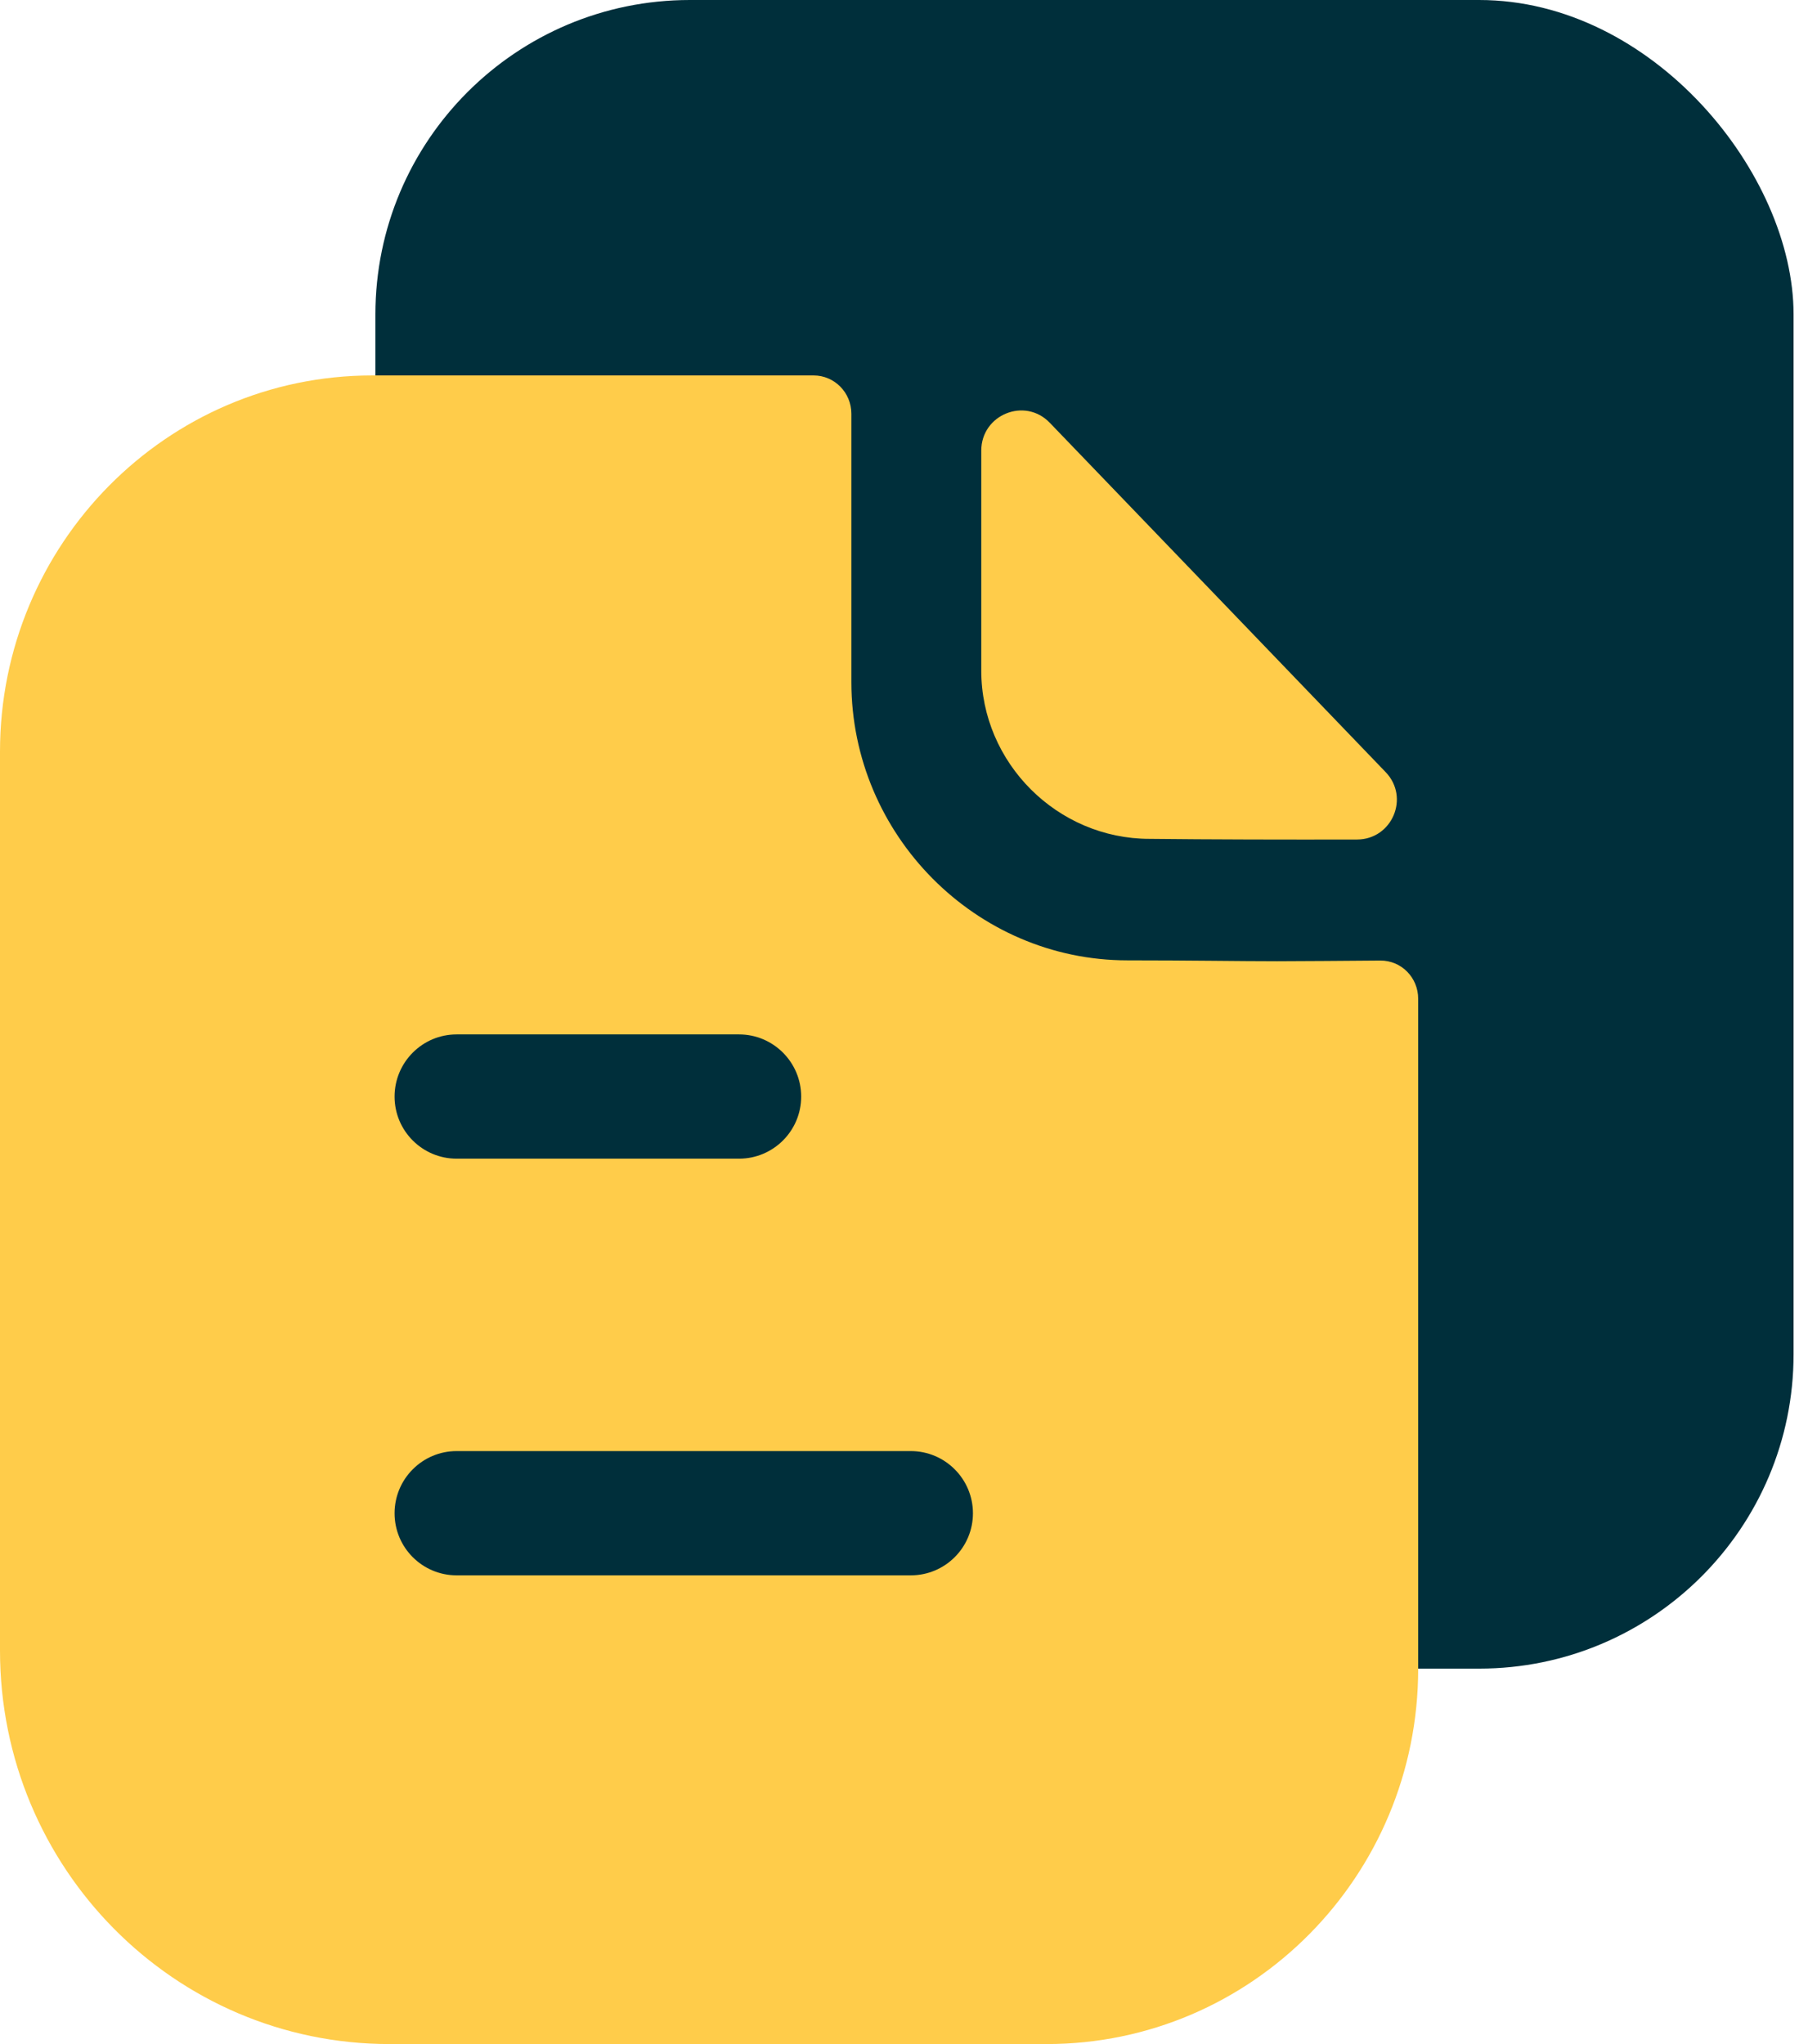
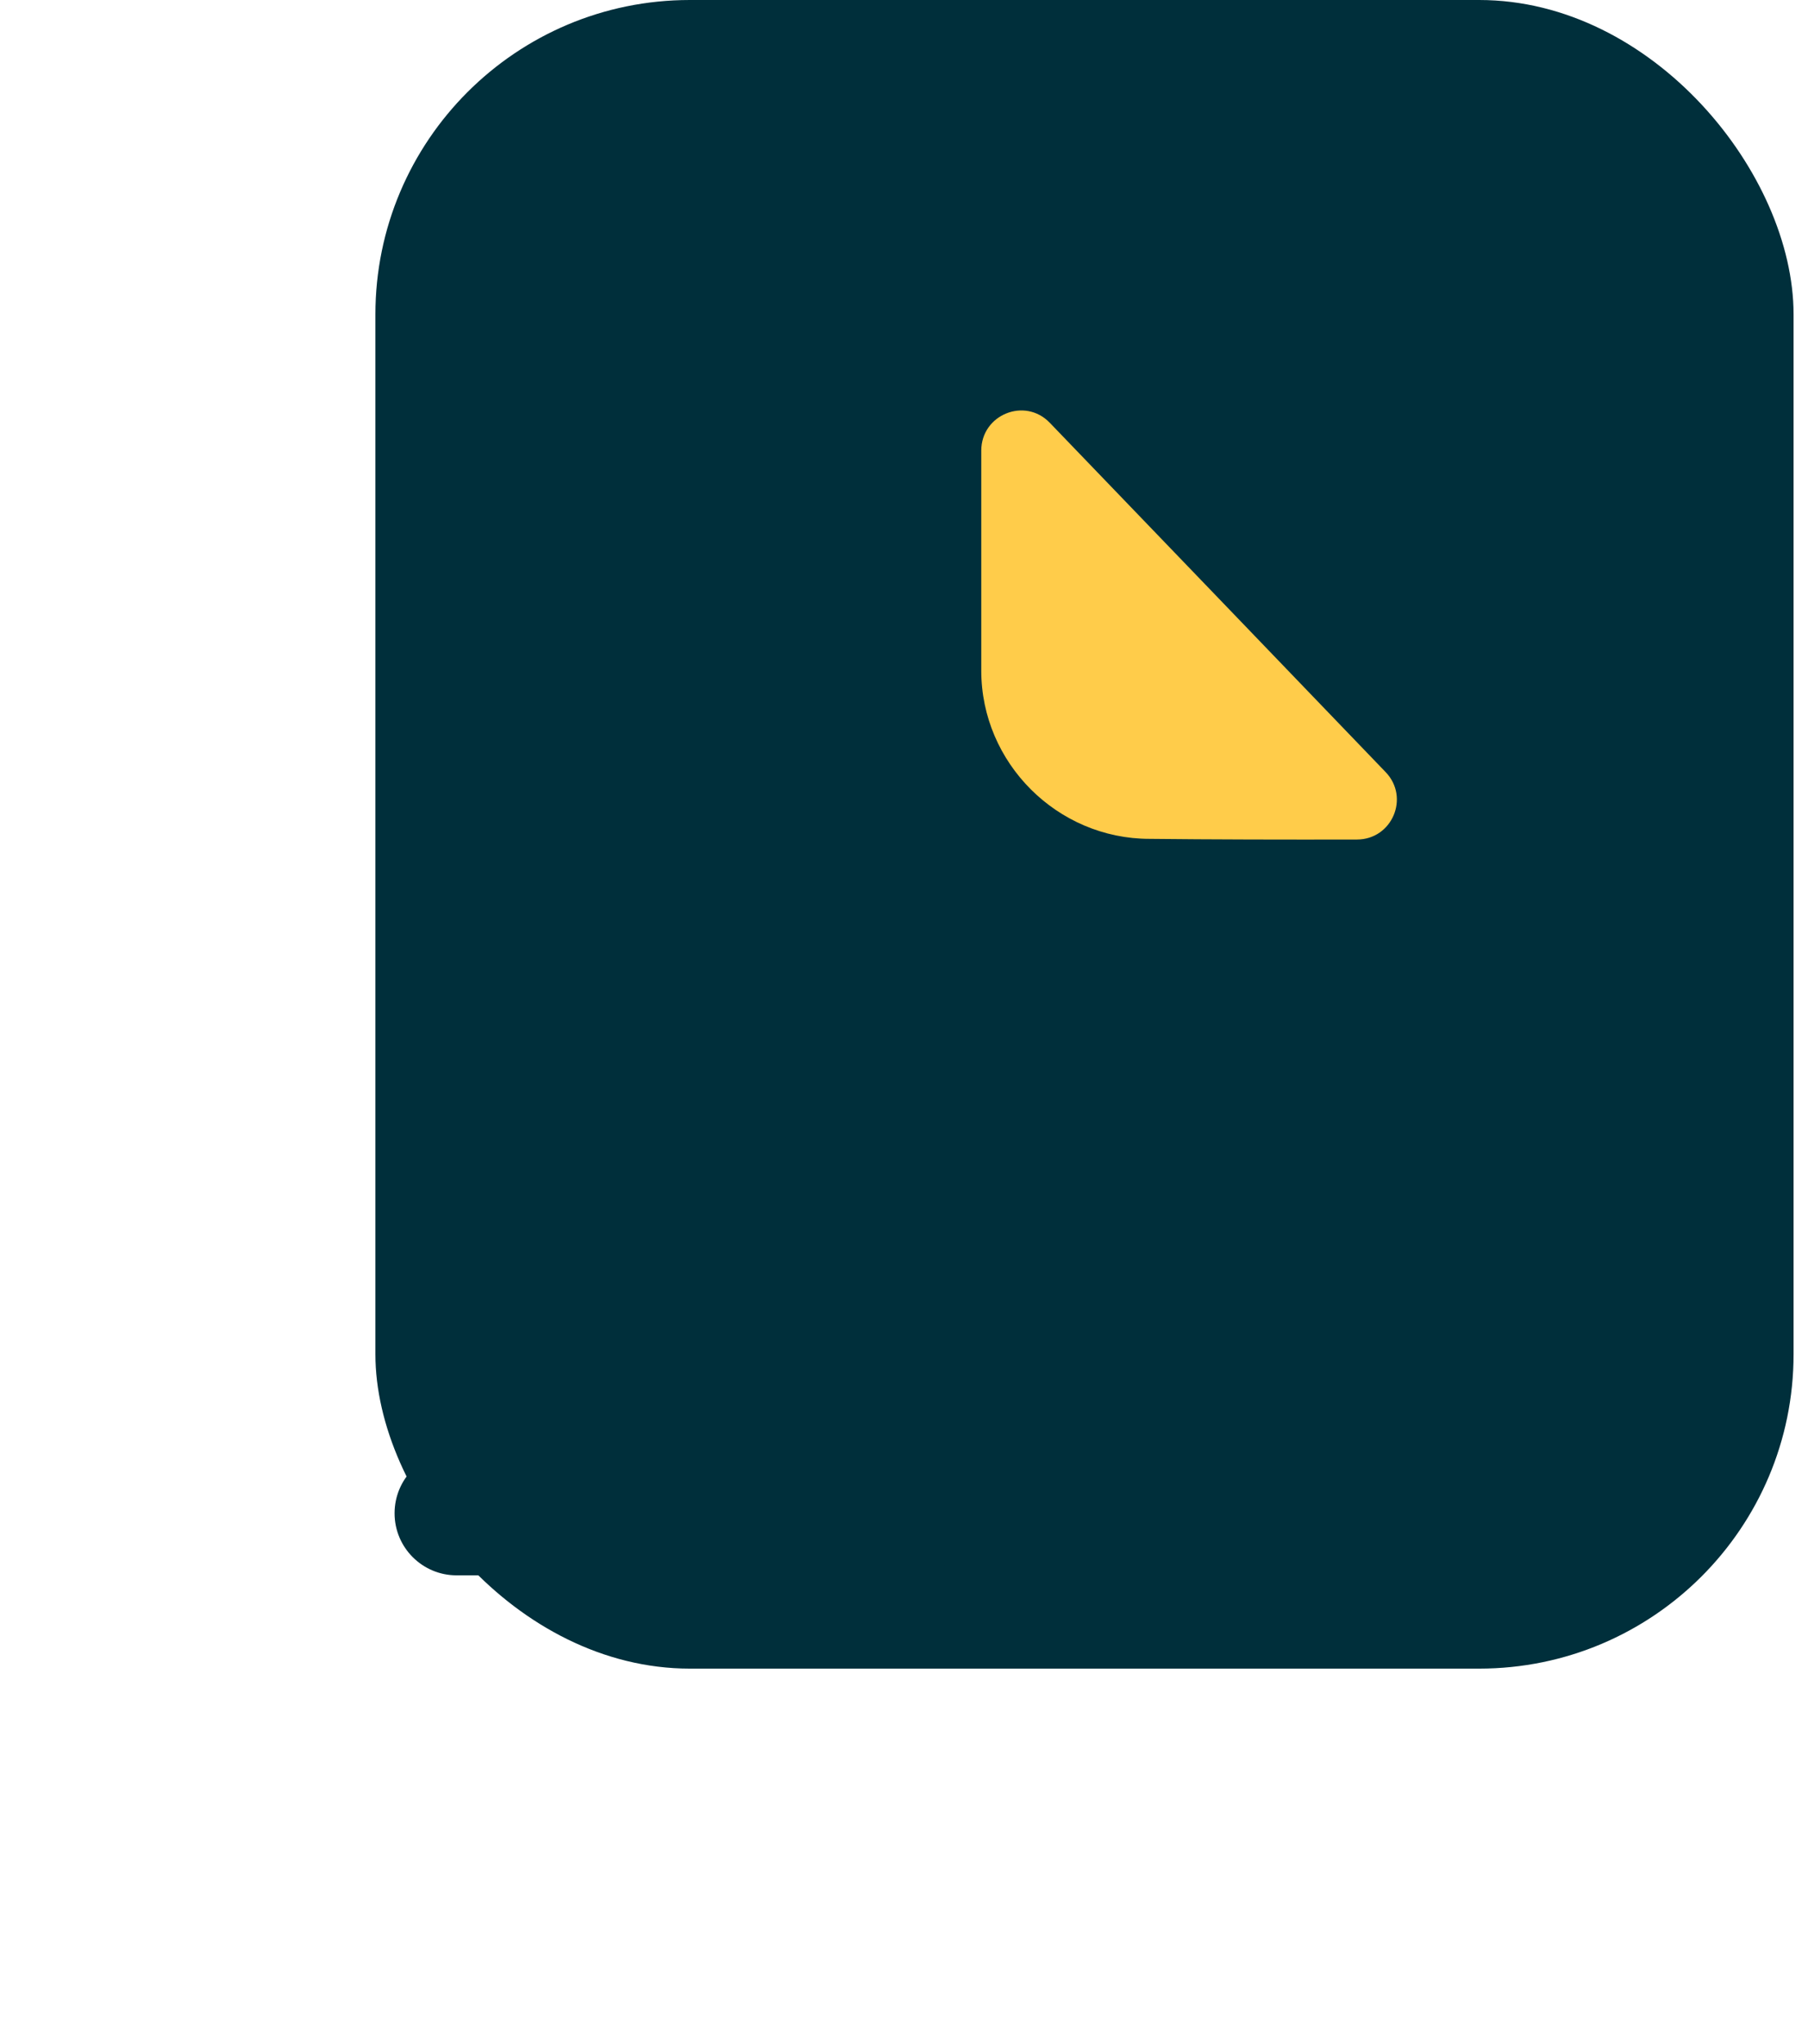
<svg xmlns="http://www.w3.org/2000/svg" width="46" height="52" viewBox="0 0 46 52" fill="none">
  <rect x="9.551" width="36.082" height="42.449" rx="8" fill="#002F3B" />
-   <path d="M32.492 24.453C31.534 24.453 30.265 24.431 28.684 24.431C24.83 24.431 21.661 21.241 21.661 17.351V10.525C21.661 9.988 21.232 9.551 20.7 9.551H9.474C4.235 9.551 0 13.851 0 19.121V41.99C0 47.52 4.436 52 9.911 52H26.629C31.849 52 36.082 47.727 36.082 42.453V25.408C36.082 24.869 35.655 24.434 35.121 24.436C34.224 24.442 33.148 24.453 32.492 24.453Z" fill="#FFCC4A" />
  <path d="M26.709 10.755C26.074 10.095 24.966 10.549 24.966 11.464V17.061C24.966 19.408 26.9 21.34 29.247 21.34C30.727 21.357 32.781 21.361 34.526 21.357C35.419 21.355 35.874 20.287 35.254 19.642C33.015 17.314 29.006 13.141 26.709 10.755Z" fill="#FFCC4A" />
  <path d="M23.173 36.915C24.045 36.915 24.754 37.624 24.754 38.497C24.754 39.369 24.045 40.076 23.173 40.076H11.618C10.746 40.076 10.039 39.369 10.039 38.497C10.039 37.624 10.746 36.915 11.618 36.915H23.173ZM18.803 26.315C19.675 26.315 20.384 27.024 20.384 27.897C20.384 28.769 19.675 29.476 18.803 29.476H11.618C10.746 29.476 10.039 28.769 10.039 27.897C10.039 27.024 10.746 26.315 11.618 26.315H18.803Z" fill="#002F3B" />
</svg>